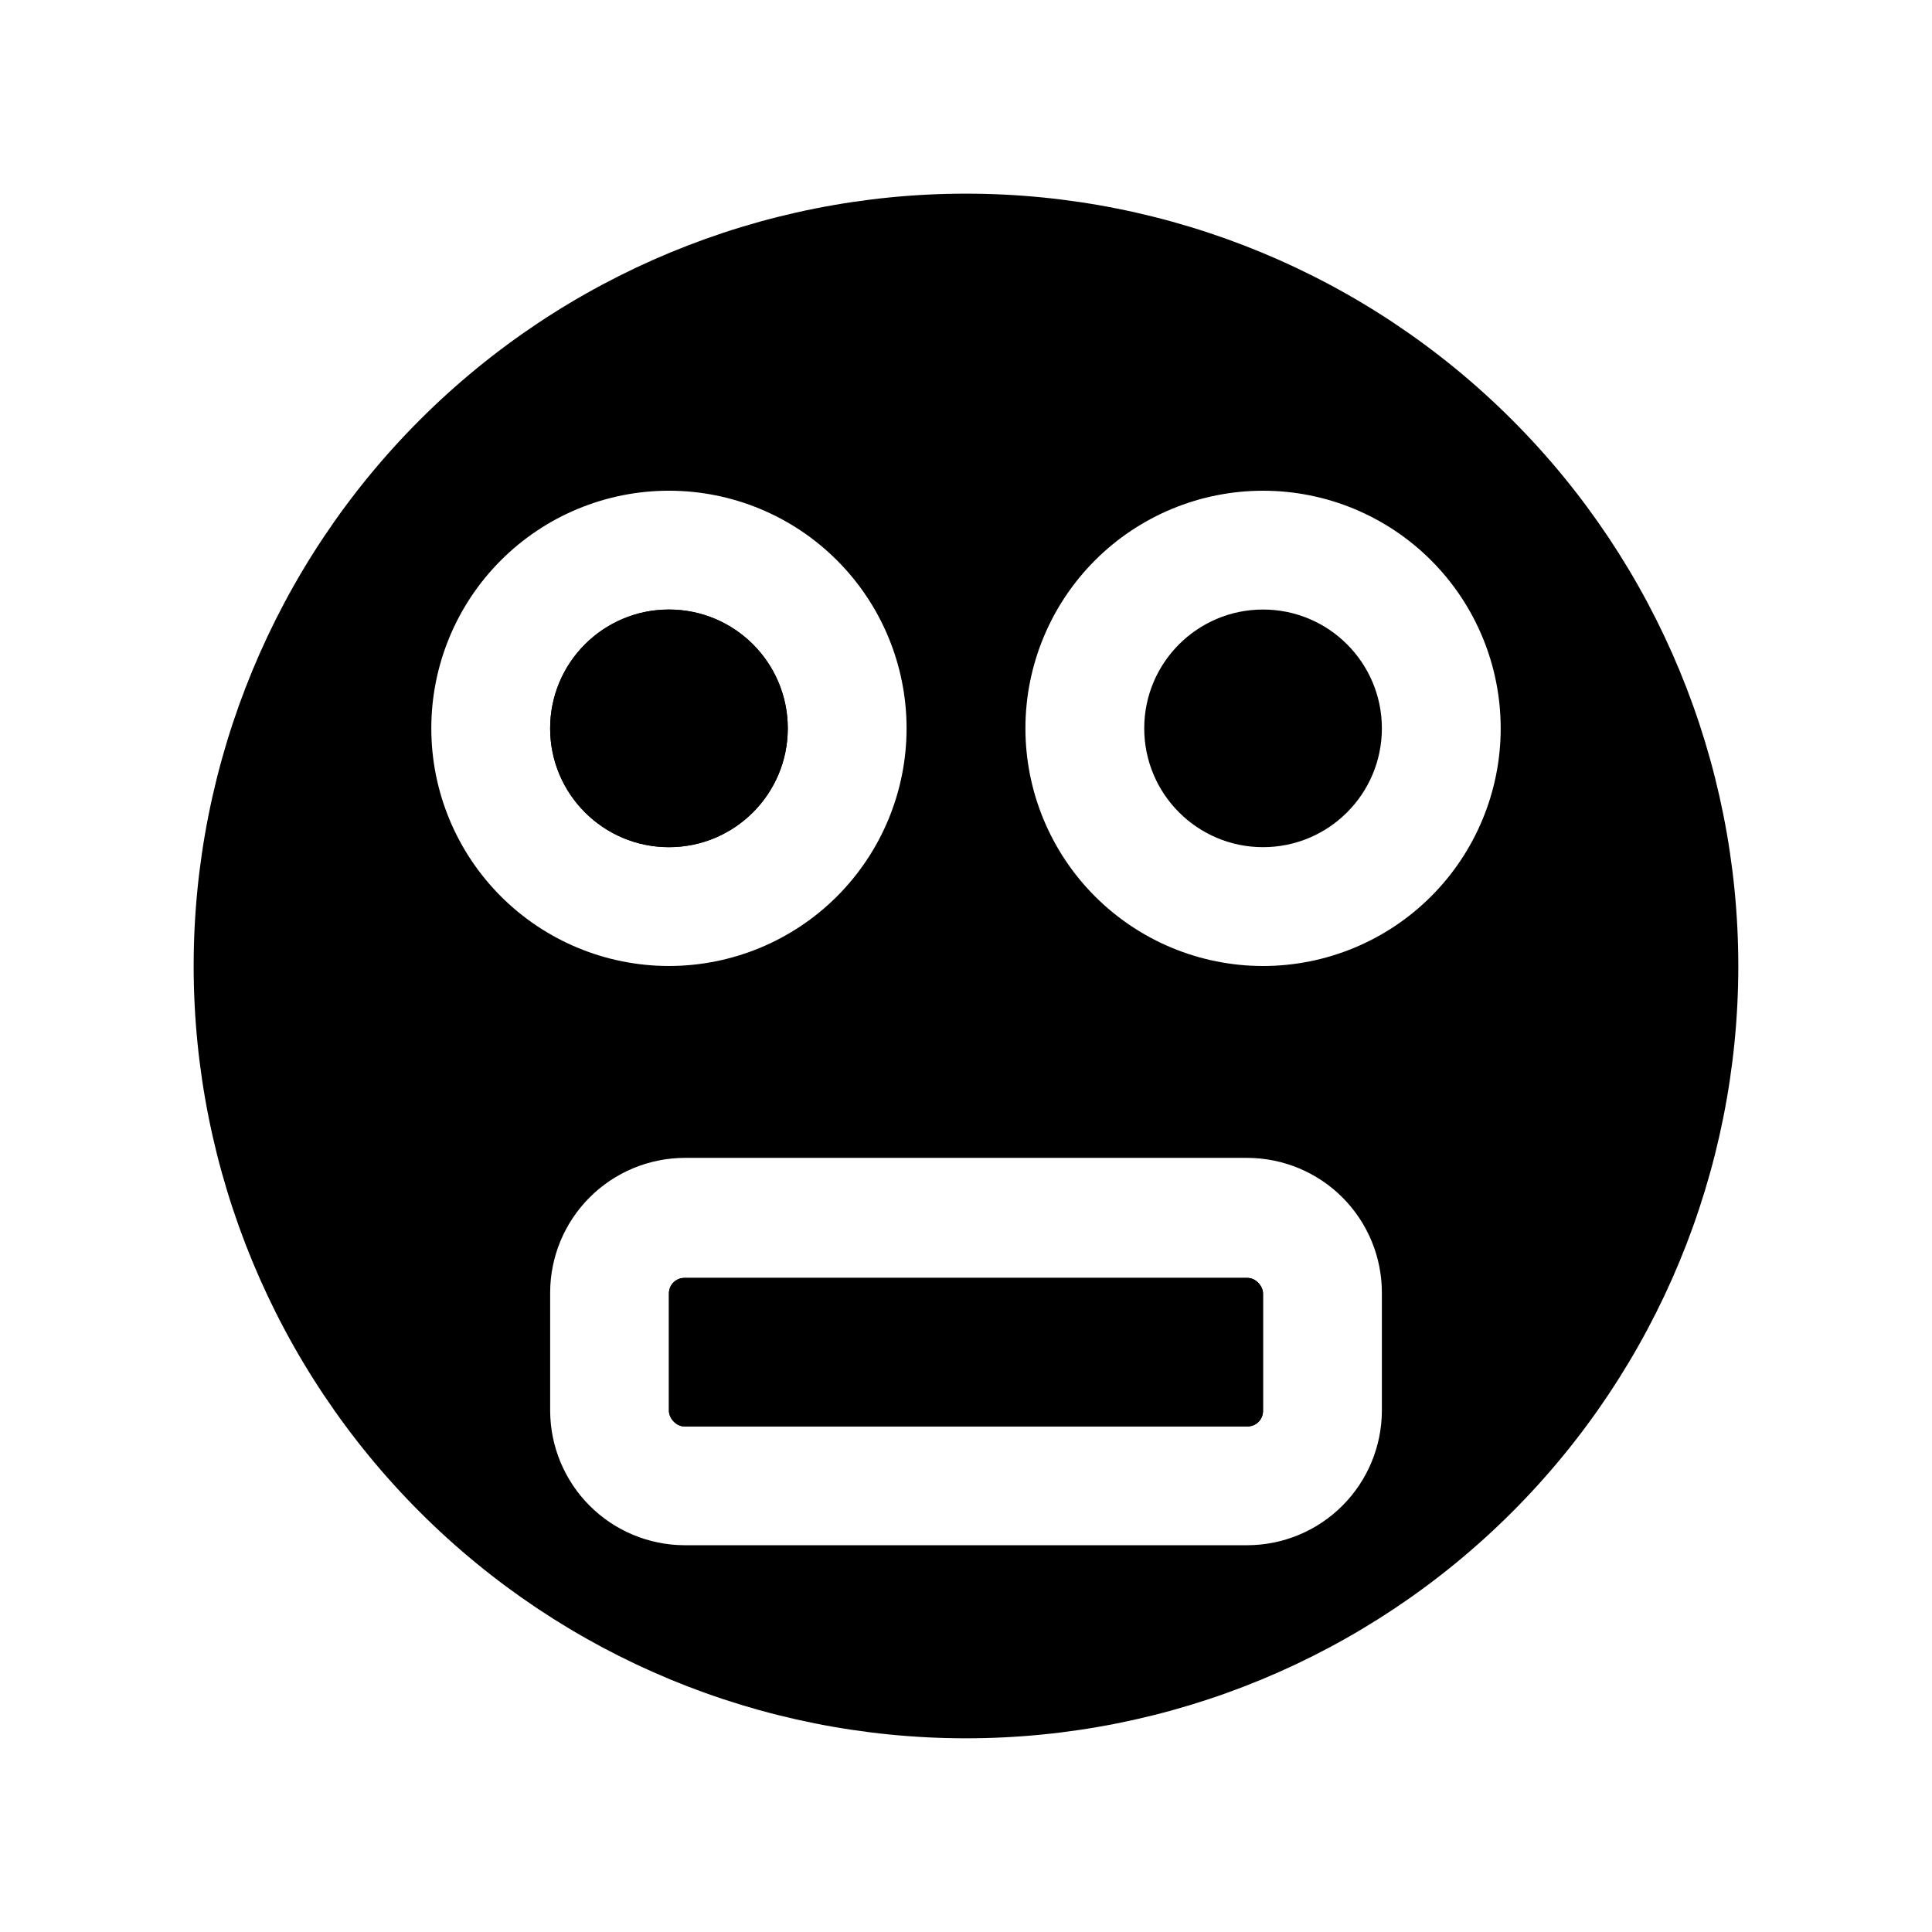
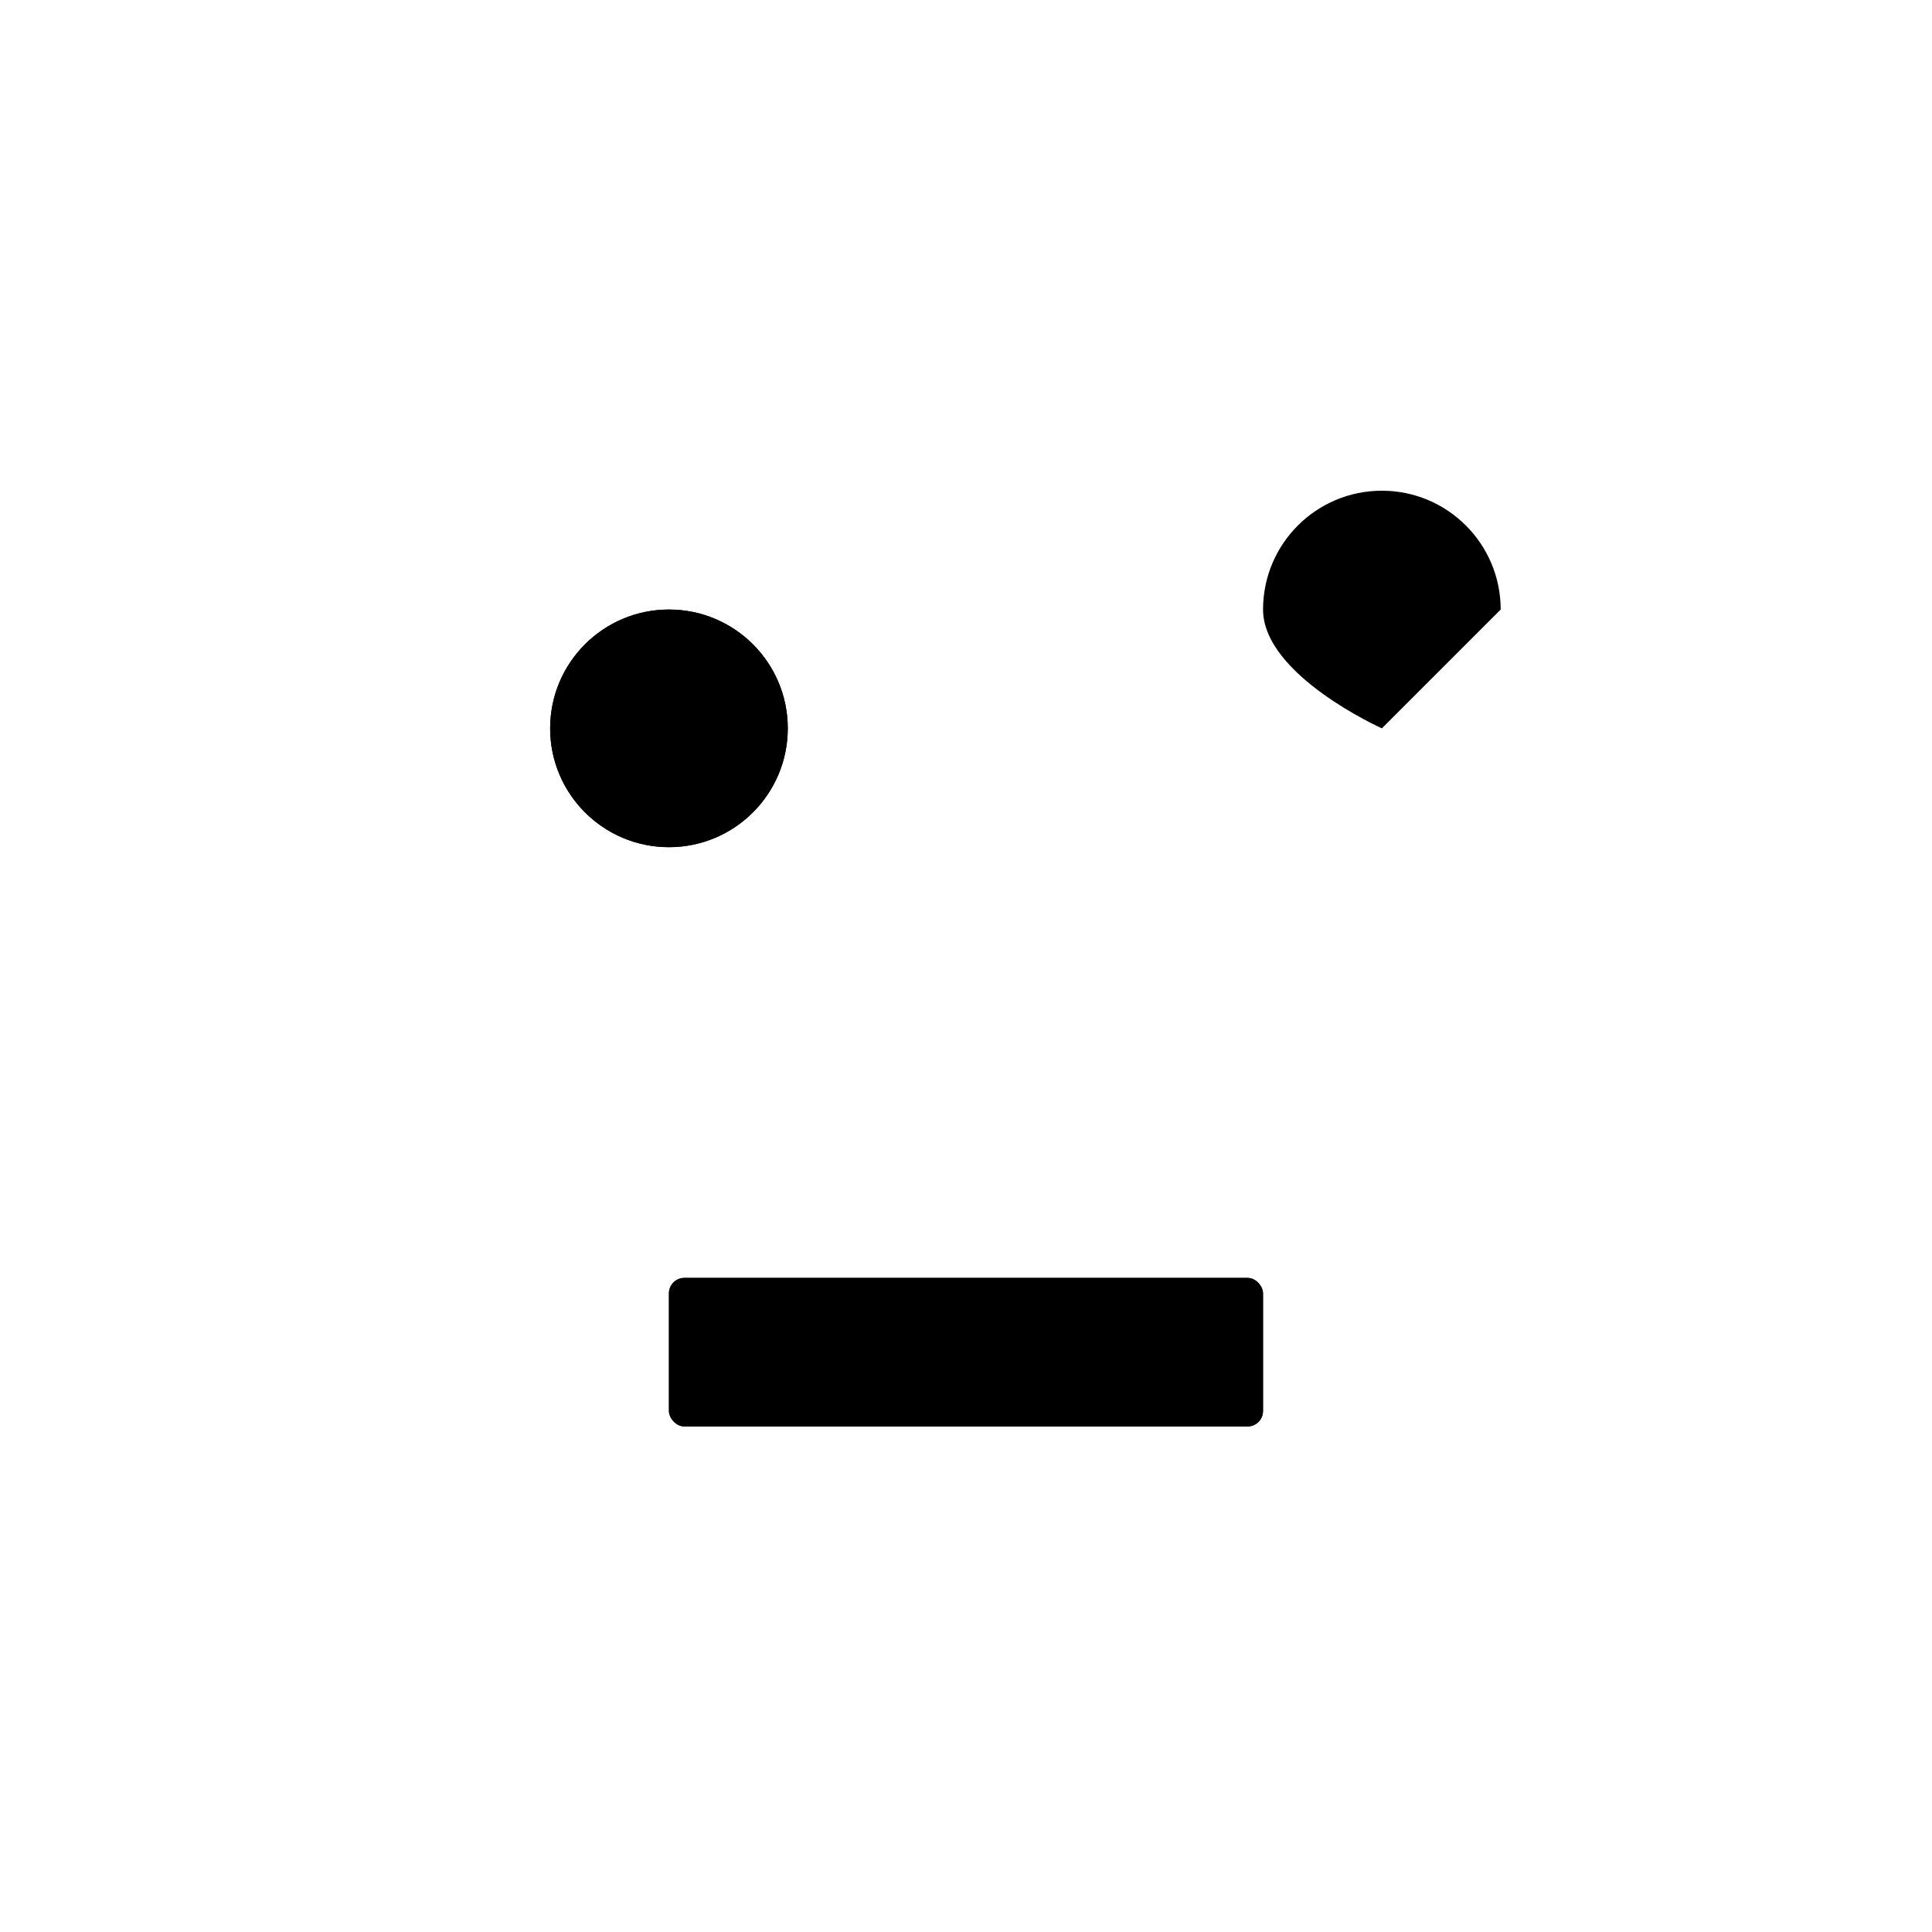
<svg xmlns="http://www.w3.org/2000/svg" fill="#000000" width="800px" height="800px" version="1.1" viewBox="144 144 512 512">
  <g>
-     <path d="m510.21 337.02c0 17.391-14.098 31.488-31.488 31.488s-31.488-14.098-31.488-31.488c0-17.391 14.098-31.488 31.488-31.488s31.488 14.098 31.488 31.488" />
+     <path d="m510.21 337.02s-31.488-14.098-31.488-31.488c0-17.391 14.098-31.488 31.488-31.488s31.488 14.098 31.488 31.488" />
    <path d="m325.37 482.66h149.25c2.262 0 4.094 2.262 4.094 4.094v31.172c0 2.262-1.832 4.094-4.094 4.094h-149.25c-2.262 0-4.094-2.262-4.094-4.094v-31.172c0-2.262 1.832-4.094 4.094-4.094z" />
    <path d="m352.77 337.02c0 17.391-14.098 31.488-31.488 31.488s-31.488-14.098-31.488-31.488c0-17.391 14.098-31.488 31.488-31.488s31.488 14.098 31.488 31.488" />
-     <path d="m400 195.32c-54.285 0-106.34 21.566-144.73 59.949-38.383 38.383-59.949 90.441-59.949 144.73 0 54.281 21.566 106.34 59.949 144.72 38.383 38.387 90.441 59.949 144.73 59.949 54.281 0 106.34-21.562 144.72-59.949 38.387-38.383 59.949-90.441 59.949-144.72 0-54.285-21.562-106.34-59.949-144.73-38.383-38.383-90.441-59.949-144.72-59.949zm-141.7 141.7c0-16.703 6.637-32.723 18.445-44.531 11.812-11.812 27.828-18.445 44.531-18.445s32.723 6.633 44.531 18.445c11.812 11.809 18.445 27.828 18.445 44.531 0 16.703-6.633 32.719-18.445 44.531-11.809 11.809-27.828 18.445-44.531 18.445s-32.719-6.637-44.531-18.445c-11.809-11.812-18.445-27.828-18.445-44.531zm251.91 180.9c-0.043 9.422-3.805 18.449-10.469 25.113-6.664 6.664-15.688 10.426-25.113 10.469h-149.25c-9.422-0.043-18.449-3.805-25.113-10.469-6.664-6.664-10.426-15.691-10.469-25.113v-31.488c0.043-9.426 3.805-18.449 10.469-25.113 6.664-6.664 15.691-10.426 25.113-10.469h149.25c9.48 0.043 18.551 3.848 25.227 10.578 6.672 6.734 10.398 15.84 10.355 25.32zm-31.488-117.92c-16.703 0-32.719-6.637-44.531-18.445-11.809-11.812-18.445-27.828-18.445-44.531 0-16.703 6.637-32.723 18.445-44.531 11.812-11.812 27.828-18.445 44.531-18.445s32.719 6.633 44.531 18.445c11.809 11.809 18.445 27.828 18.445 44.531 0 16.703-6.637 32.719-18.445 44.531-11.812 11.809-27.828 18.445-44.531 18.445z" />
    <path d="m352.77 337.02c0 17.391-14.098 31.488-31.488 31.488s-31.488-14.098-31.488-31.488c0-17.391 14.098-31.488 31.488-31.488s31.488 14.098 31.488 31.488" />
    <path d="m325.37 482.66h149.25c2.262 0 4.094 2.262 4.094 4.094v31.172c0 2.262-1.832 4.094-4.094 4.094h-149.25c-2.262 0-4.094-2.262-4.094-4.094v-31.172c0-2.262 1.832-4.094 4.094-4.094z" />
  </g>
</svg>